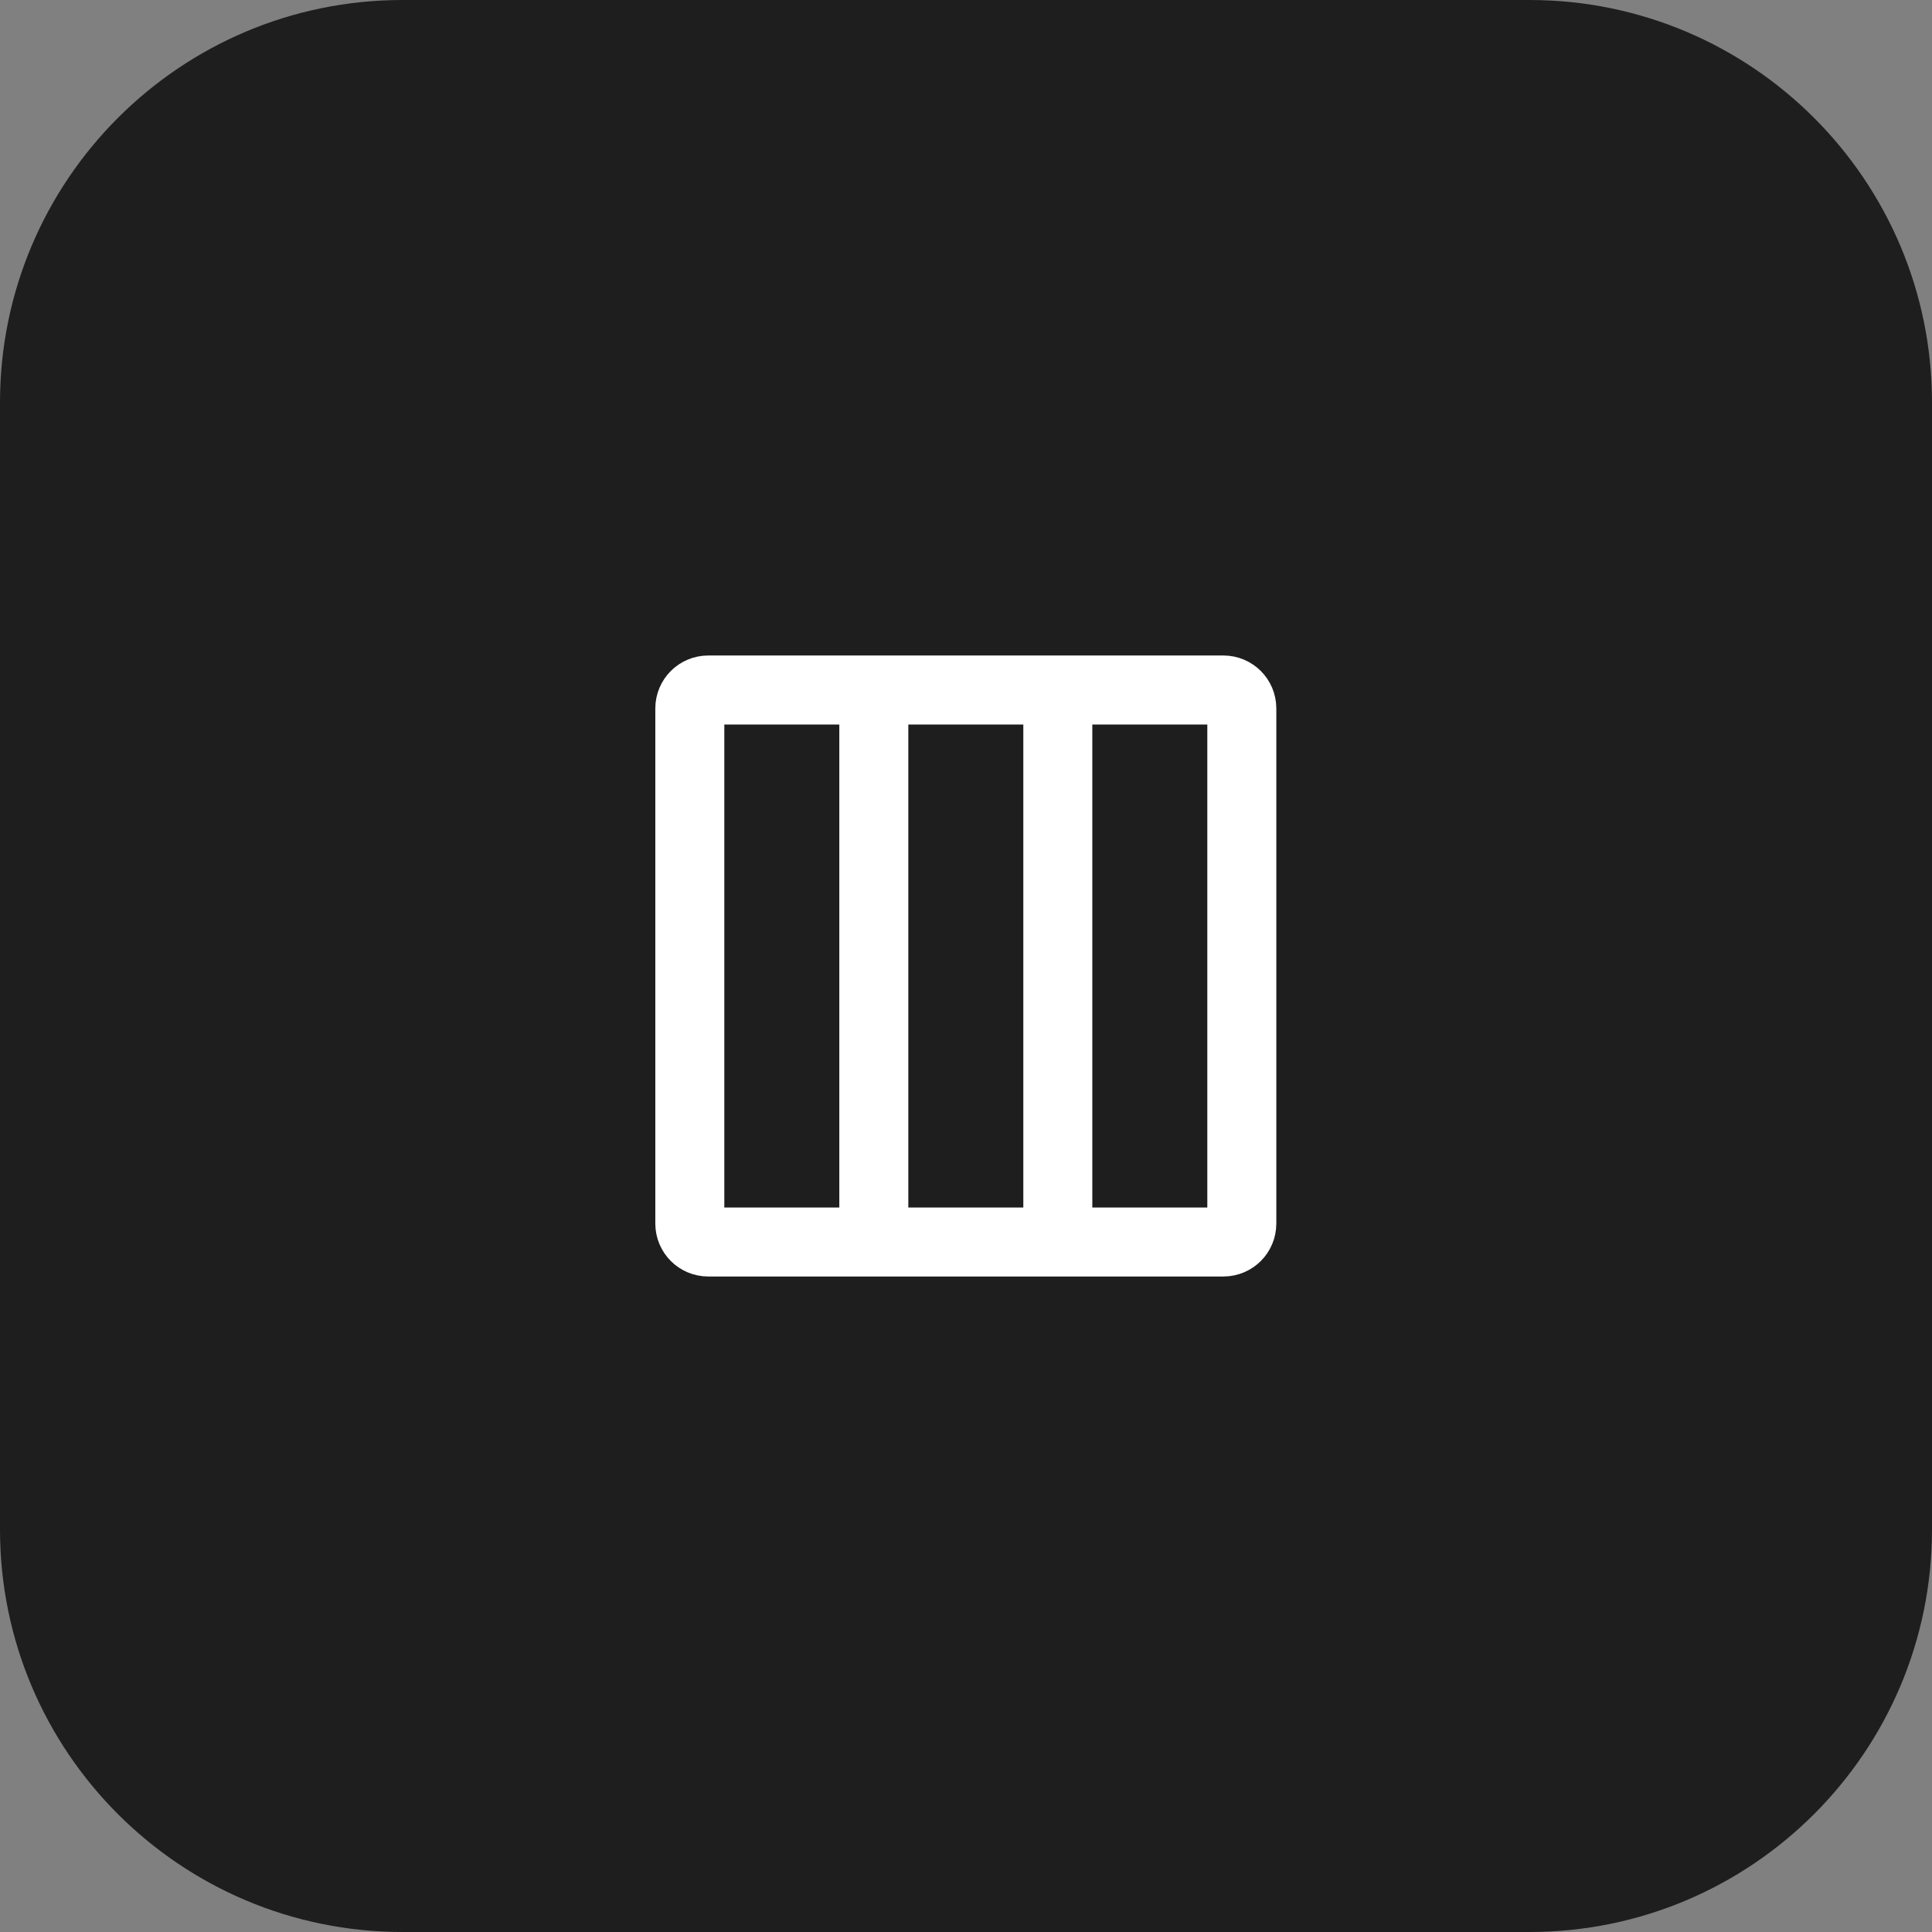
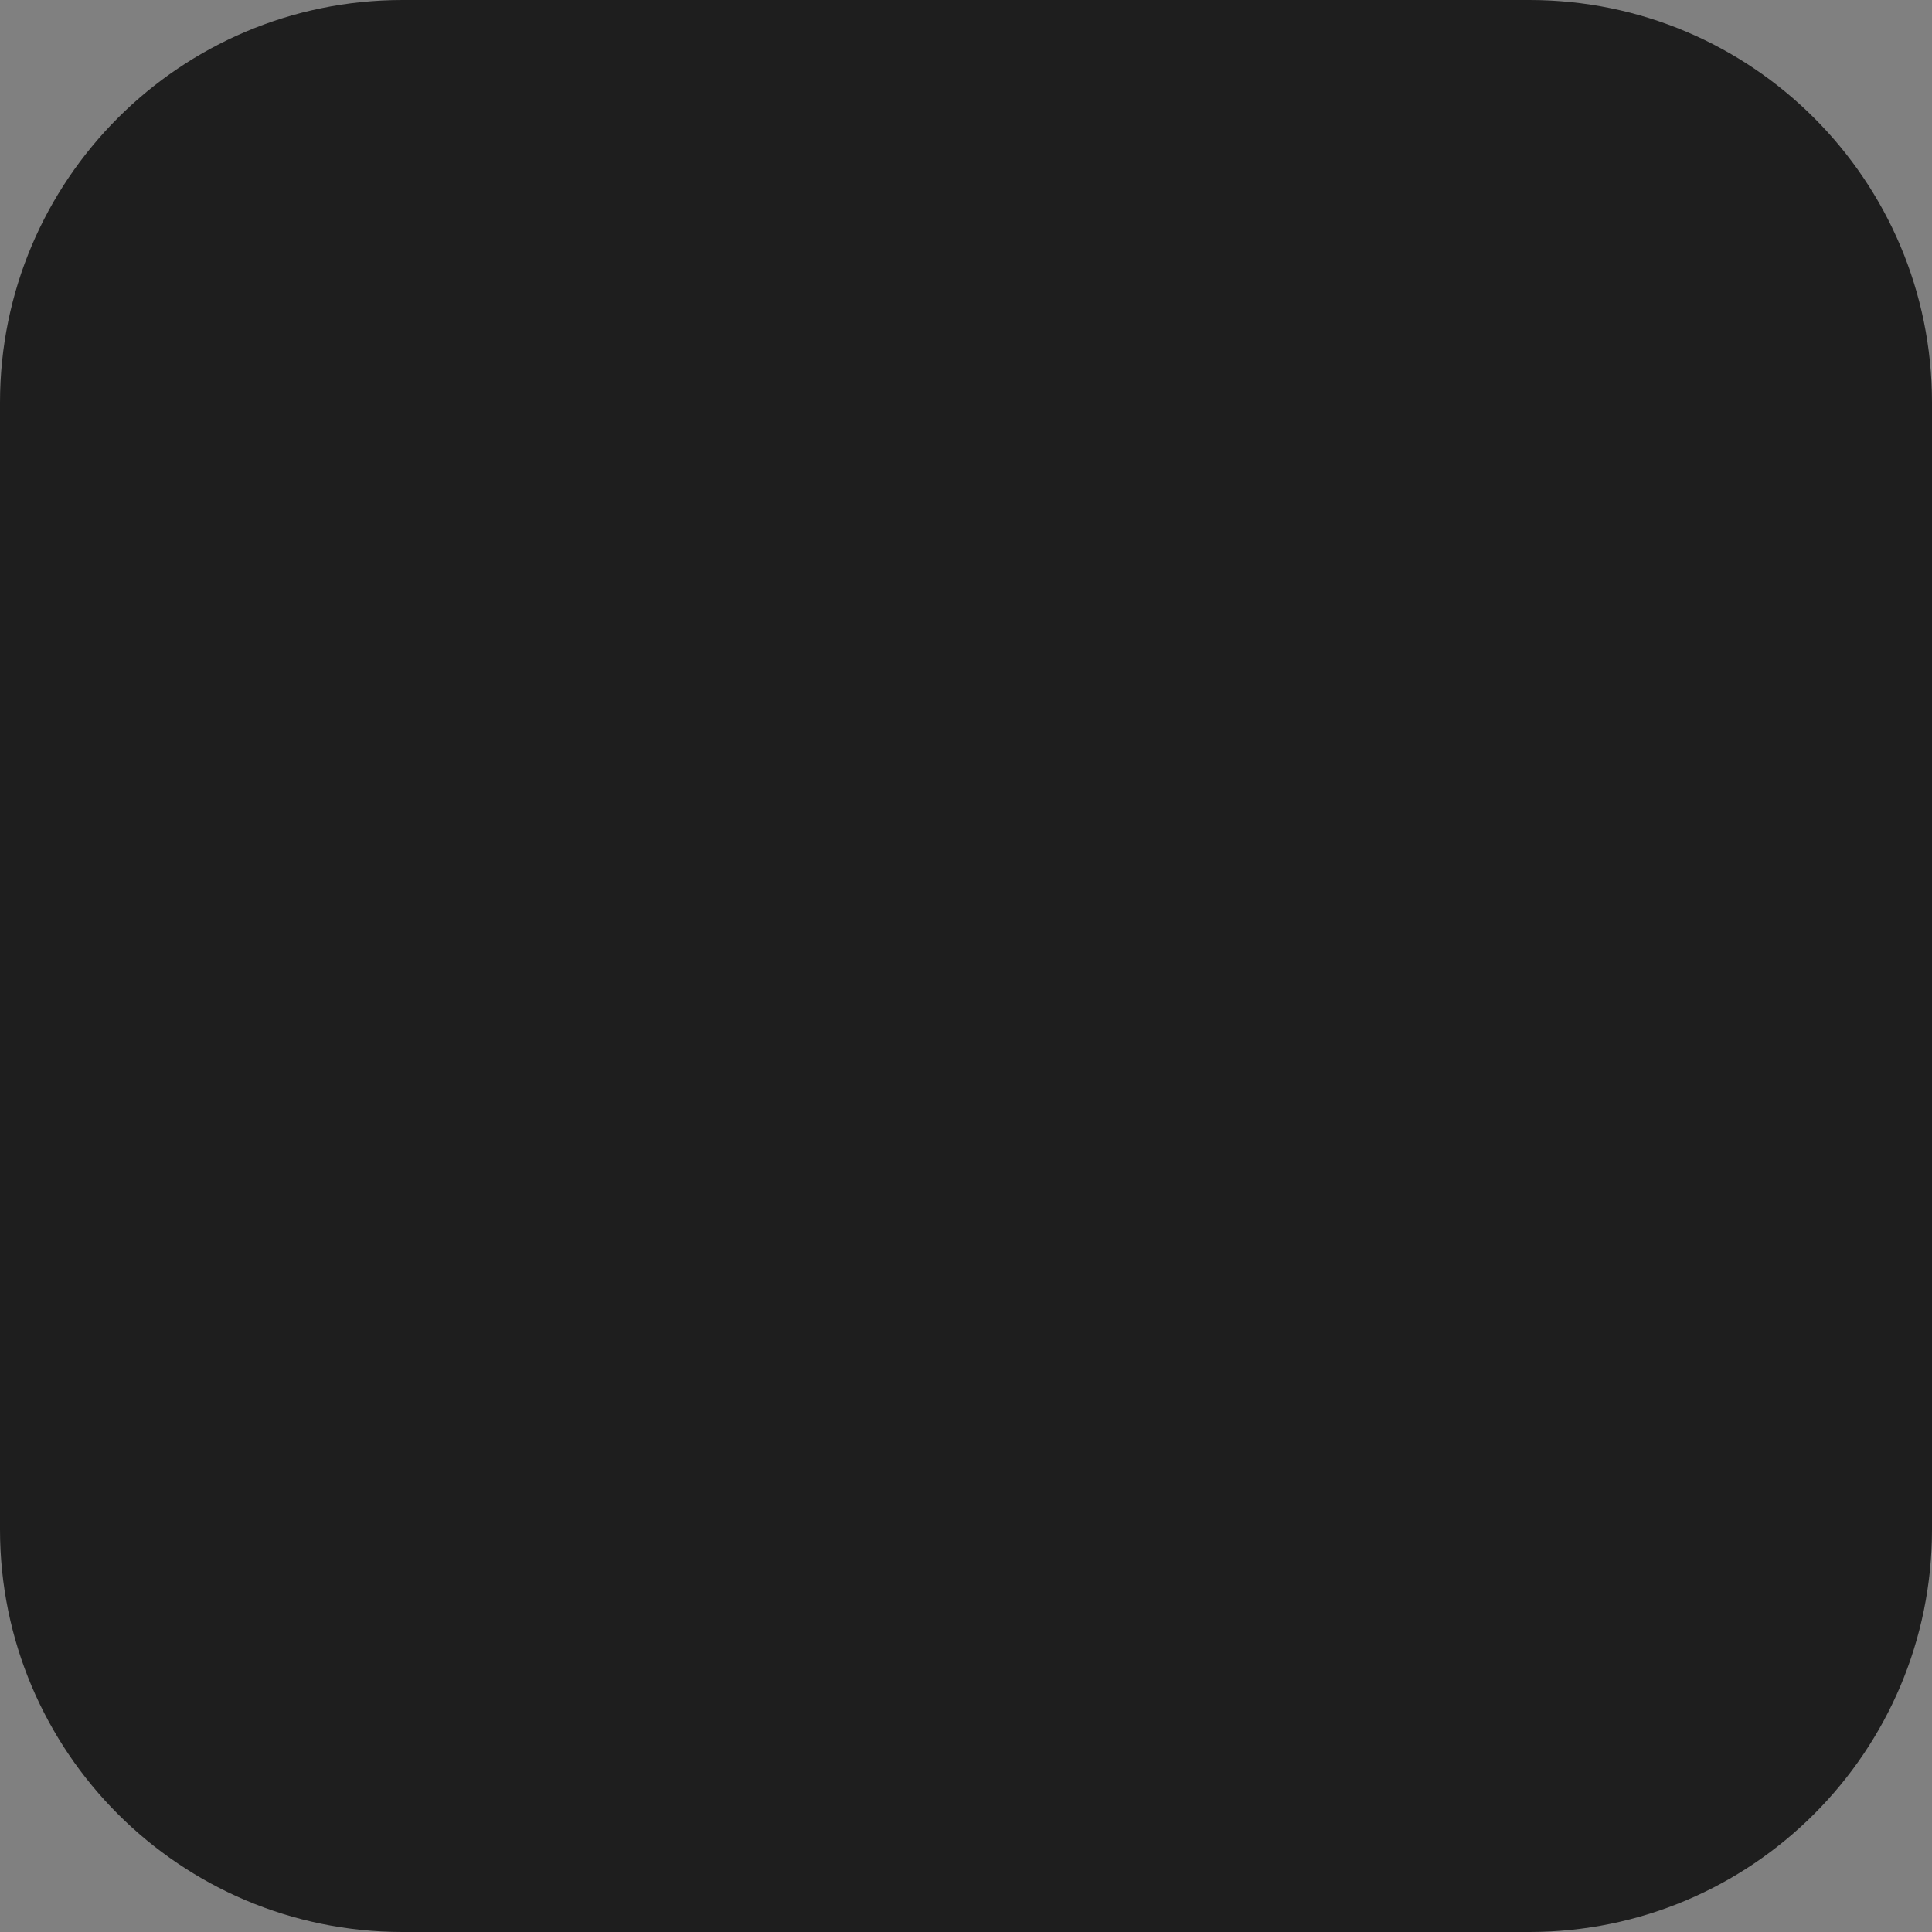
<svg xmlns="http://www.w3.org/2000/svg" width="42" height="42" viewBox="0 0 42 42" fill="none">
  <rect x="0" y="0" width="42" height="42" fill="#808080" stroke="none" />
  <path d="M0 8.751C0 3.918 3.918 0 8.751 0H33.249C38.082 0 42 3.918 42 8.751V33.249C42 38.082 38.082 42 33.249 42H8.751C3.918 42 0 38.082 0 33.249V8.751Z" fill="#1E1E1E" />
-   <path d="M18.996 15H15.396C15.175 15 14.996 15.179 14.996 15.4V26.6C14.996 26.821 15.175 27 15.396 27H18.996M18.996 15V27M18.996 15H22.996M18.996 27H22.996M22.996 15H26.596C26.817 15 26.996 15.179 26.996 15.4V26.6C26.996 26.821 26.817 27 26.596 27H22.996M22.996 15V27" stroke="white" stroke-width="1.5" />
</svg>